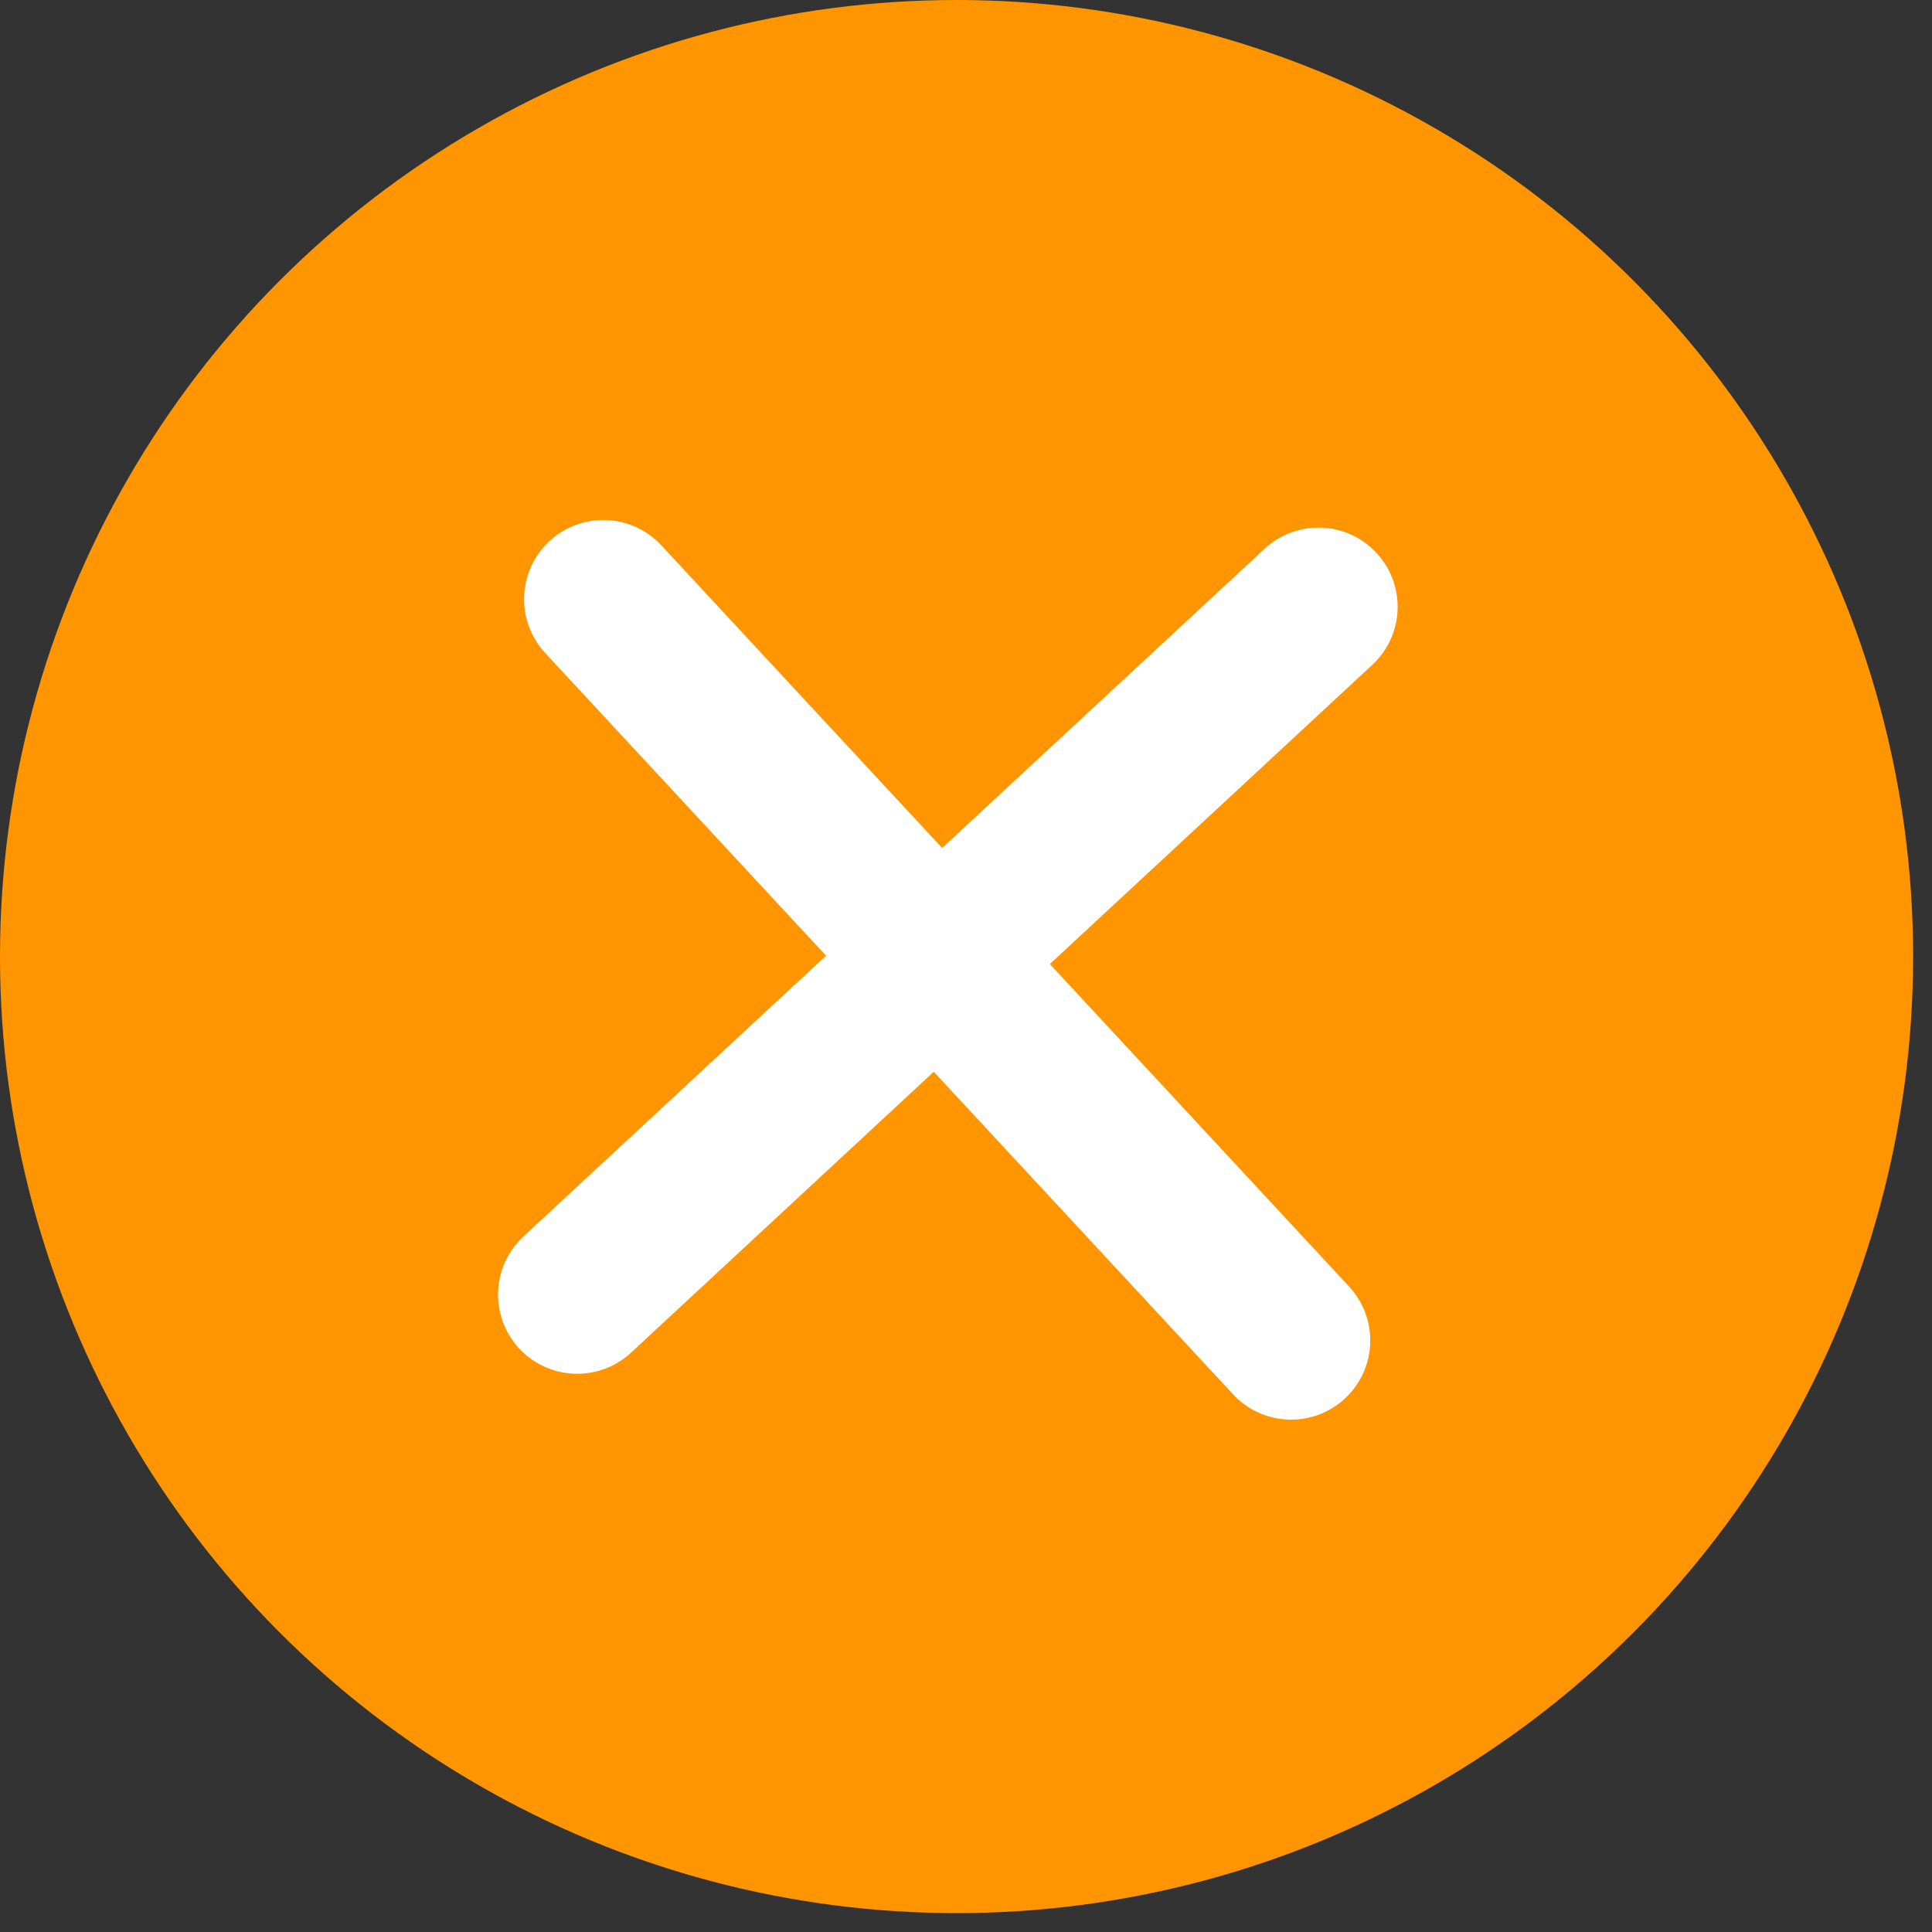
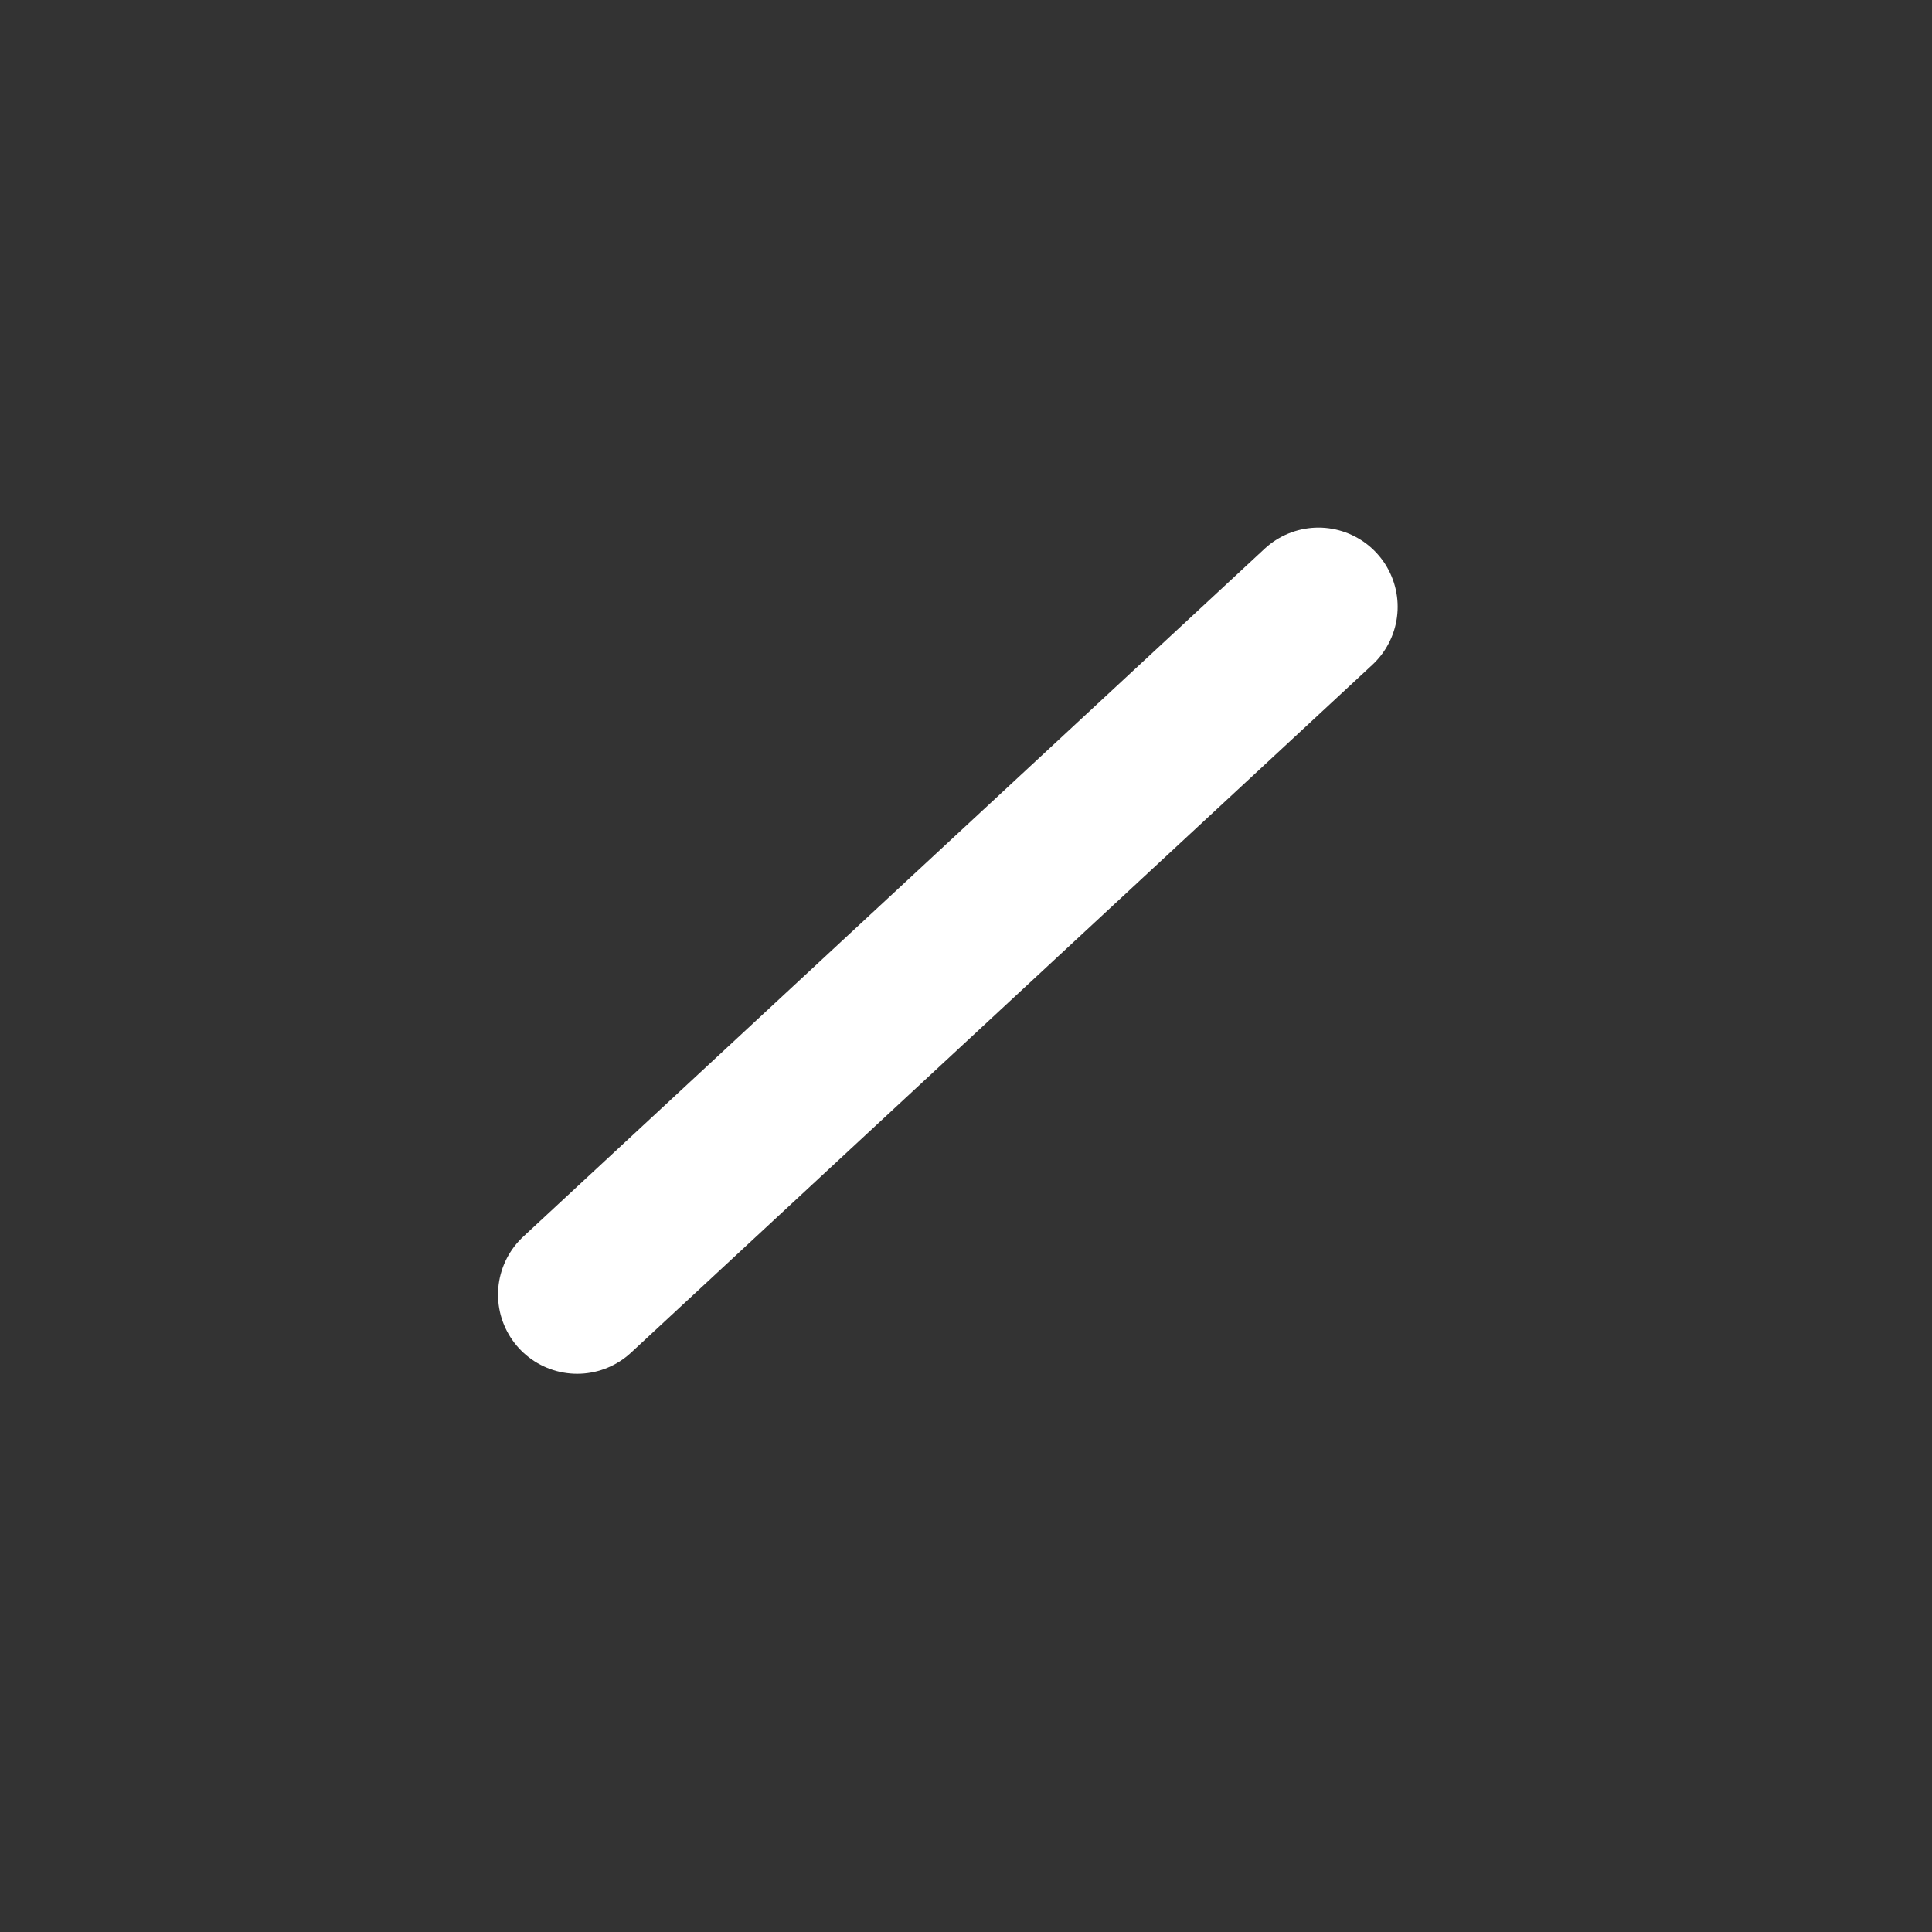
<svg xmlns="http://www.w3.org/2000/svg" width="61" height="61" viewBox="0 0 61 61" fill="none">
  <rect x="0" y="0" width="61" height="61" fill="#333333" stroke="none" />
-   <circle cx="30.202" cy="30.202" r="30.202" fill="#FF9500" />
  <path d="M41.629 19.158L18.224 40.875" stroke="white" stroke-width="5" stroke-linecap="round" />
-   <path d="M19.047 18.918L40.764 42.323" stroke="white" stroke-width="5" stroke-linecap="round" />
</svg>